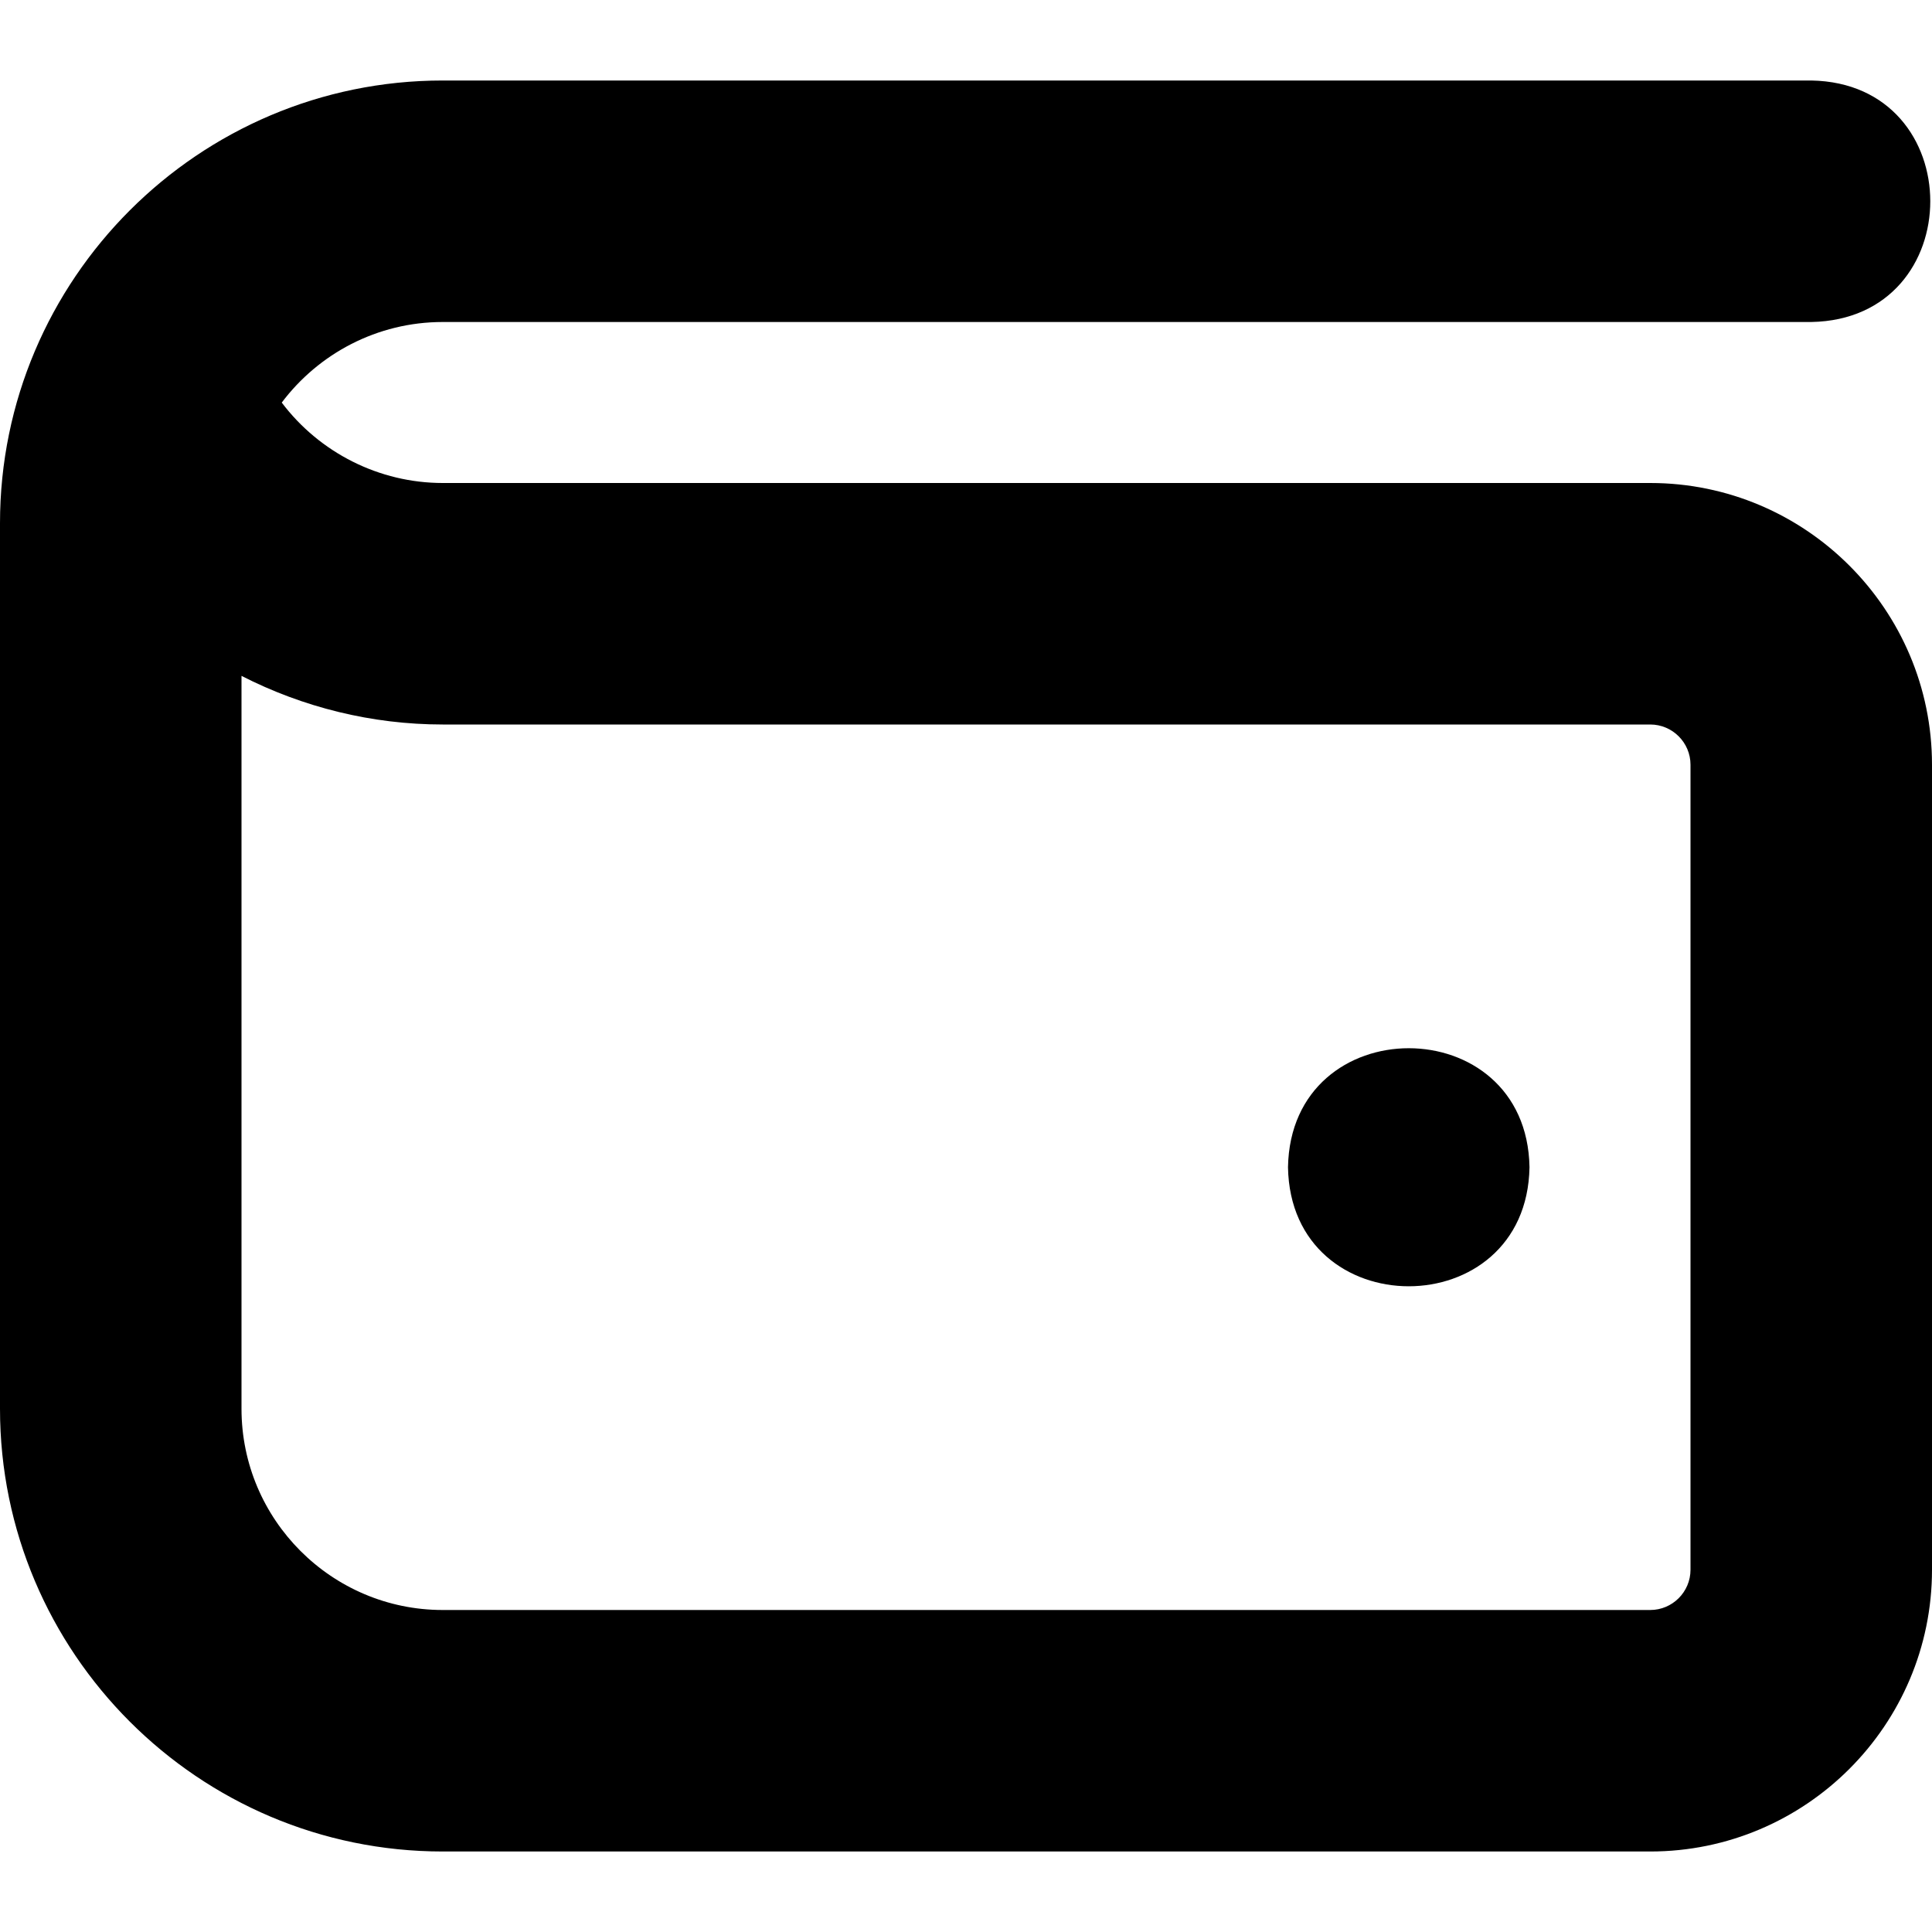
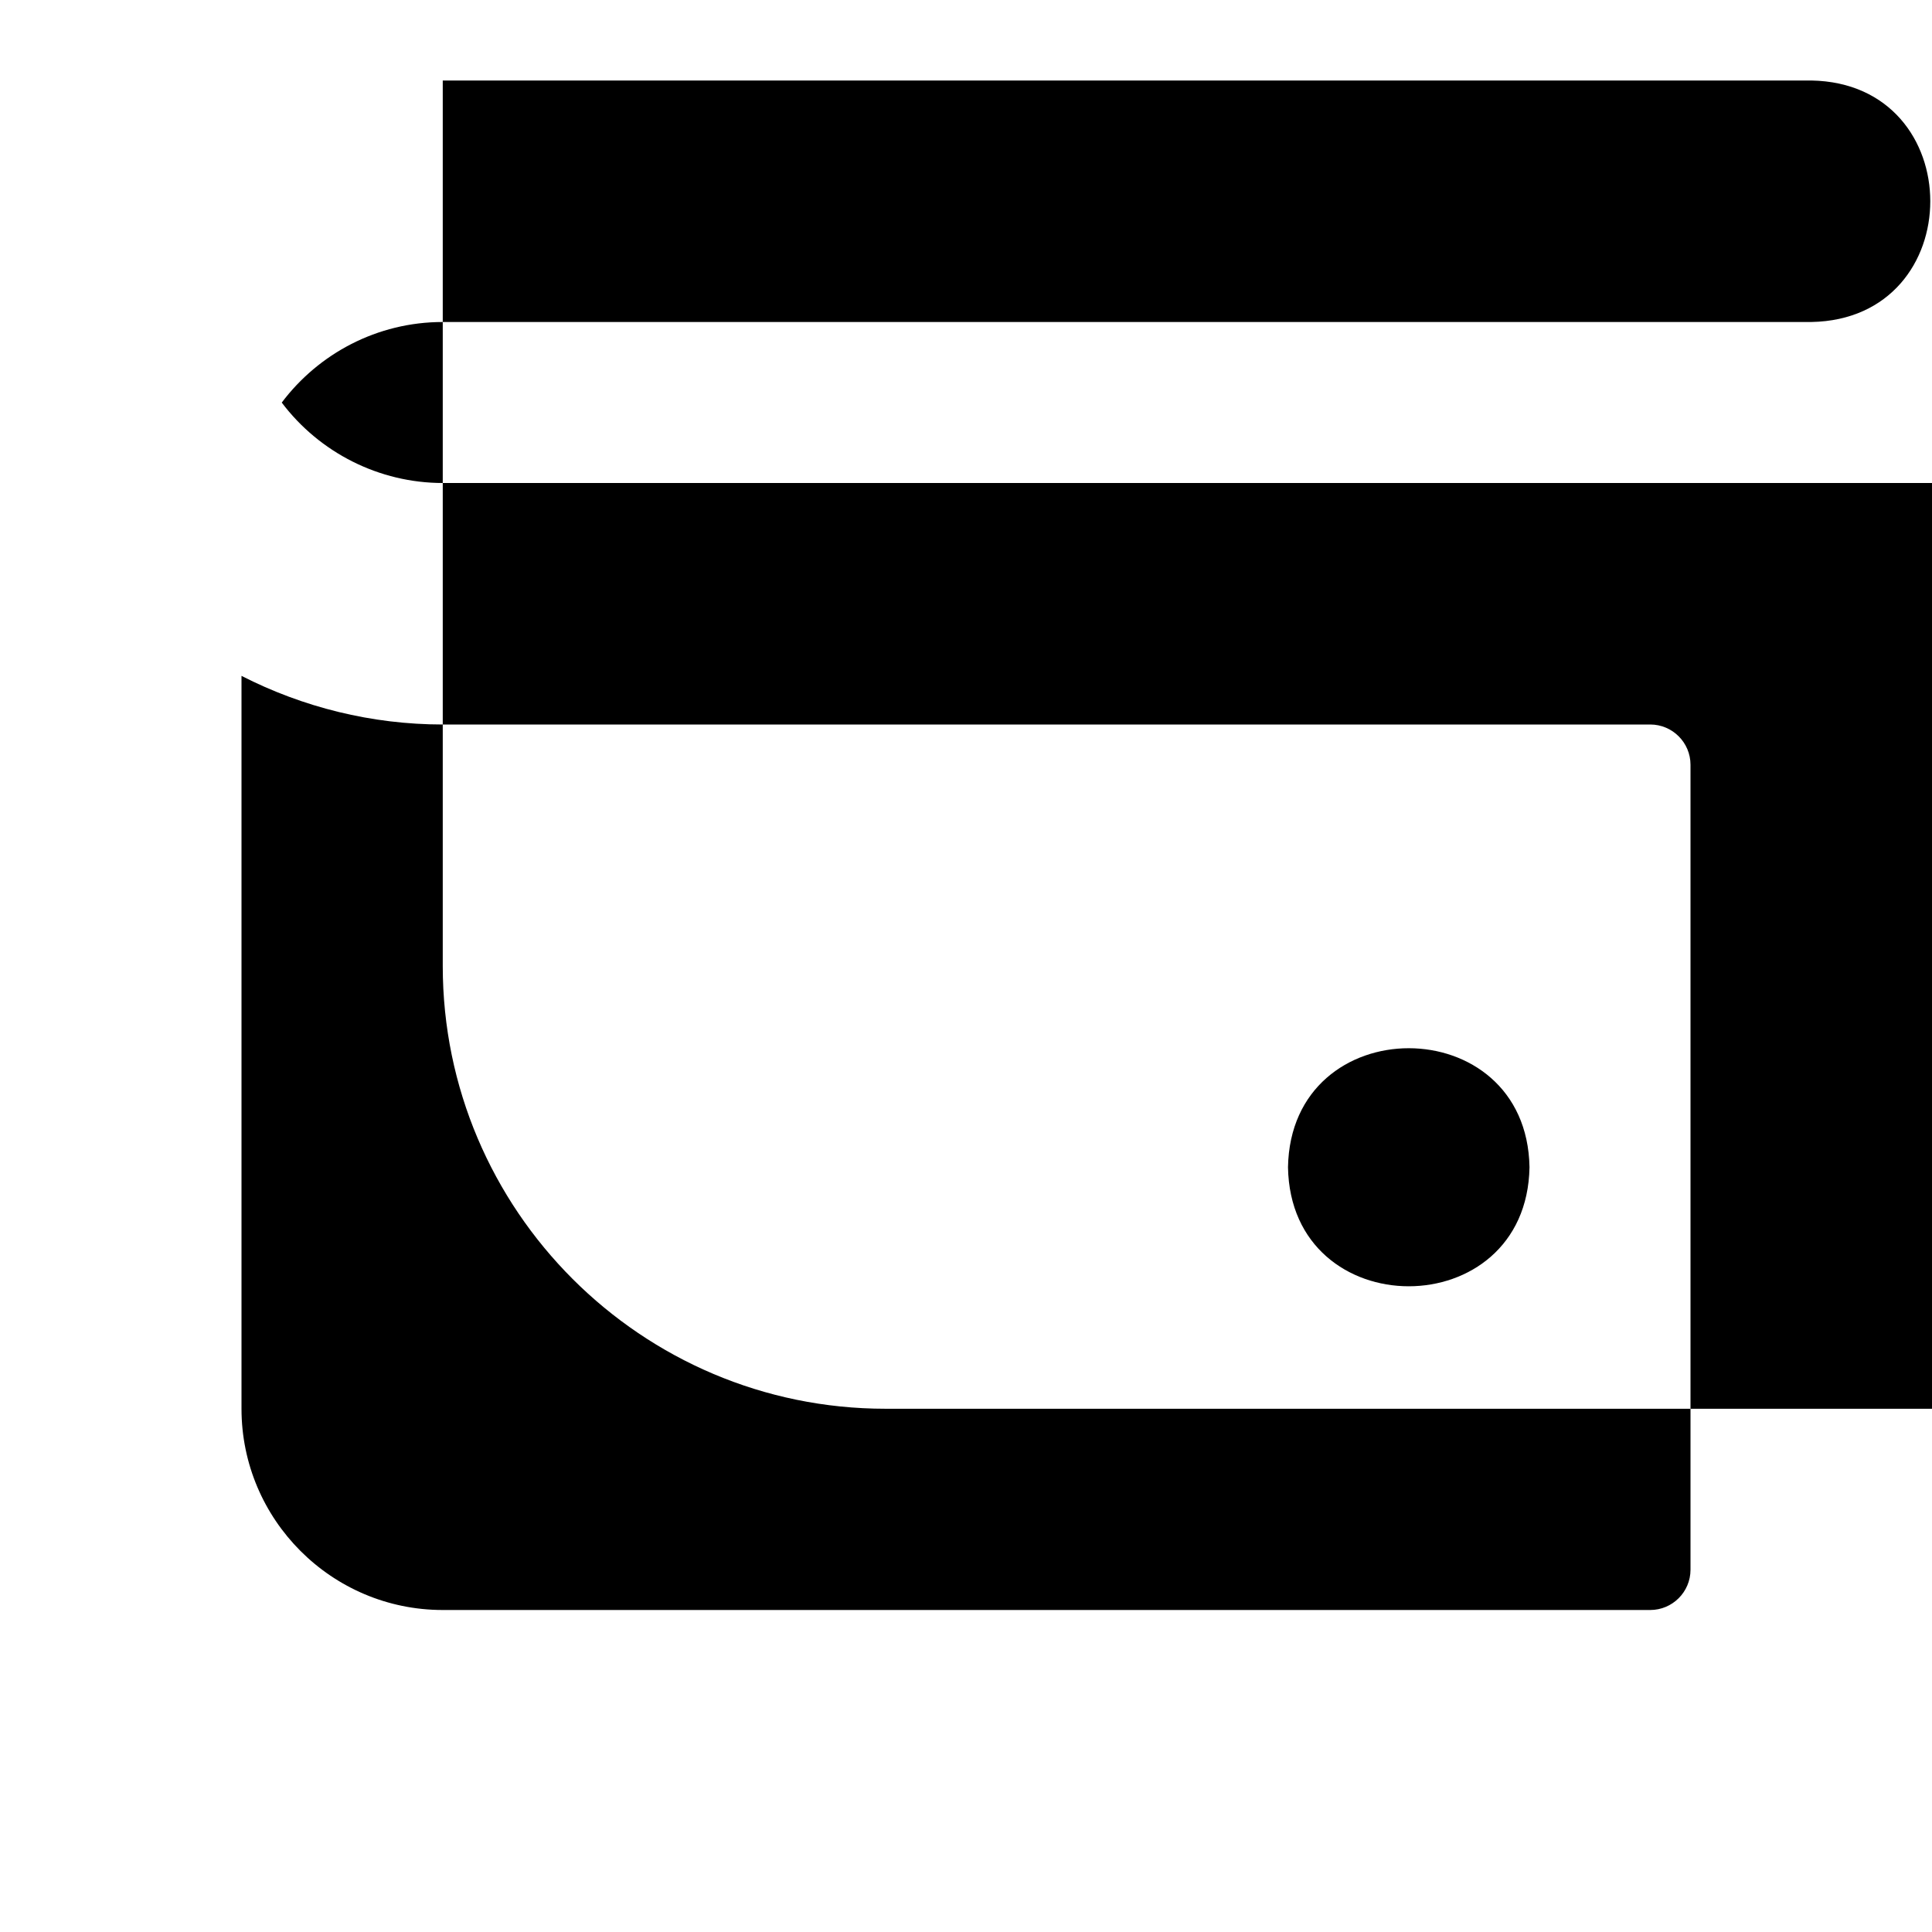
<svg xmlns="http://www.w3.org/2000/svg" id="Layer_1" data-name="Layer 1" viewBox="0 0 24 24" width="512" height="512">
-   <path d="M20.5,6H5.5c-.789,0-1.53-.376-2-.999,.457-.607,1.184-1.001,2-1.001H22.5c1.972-.034,1.971-2.967,0-3H5.5C2.468,1,0,3.467,0,6.5v11c0,3.033,2.468,5.5,5.5,5.5h15c1.93,0,3.5-1.57,3.5-3.5V9.5c0-1.93-1.57-3.5-3.5-3.5Zm.5,13.5c0,.276-.225,.5-.5,.5H5.5c-1.379,0-2.5-1.122-2.5-2.5V8.396c.763,.39,1.618,.604,2.5,.604h15c.275,0,.5,.224,.5,.5v10Zm-2-5c-.034,1.972-2.967,1.971-3,0,.034-1.972,2.967-1.971,3,0Z" />
+   <path d="M20.5,6H5.5c-.789,0-1.53-.376-2-.999,.457-.607,1.184-1.001,2-1.001H22.5c1.972-.034,1.971-2.967,0-3H5.5v11c0,3.033,2.468,5.5,5.5,5.5h15c1.93,0,3.5-1.57,3.5-3.5V9.5c0-1.93-1.57-3.5-3.5-3.5Zm.5,13.5c0,.276-.225,.5-.5,.5H5.5c-1.379,0-2.5-1.122-2.5-2.5V8.396c.763,.39,1.618,.604,2.5,.604h15c.275,0,.5,.224,.5,.5v10Zm-2-5c-.034,1.972-2.967,1.971-3,0,.034-1.972,2.967-1.971,3,0Z" />
</svg>